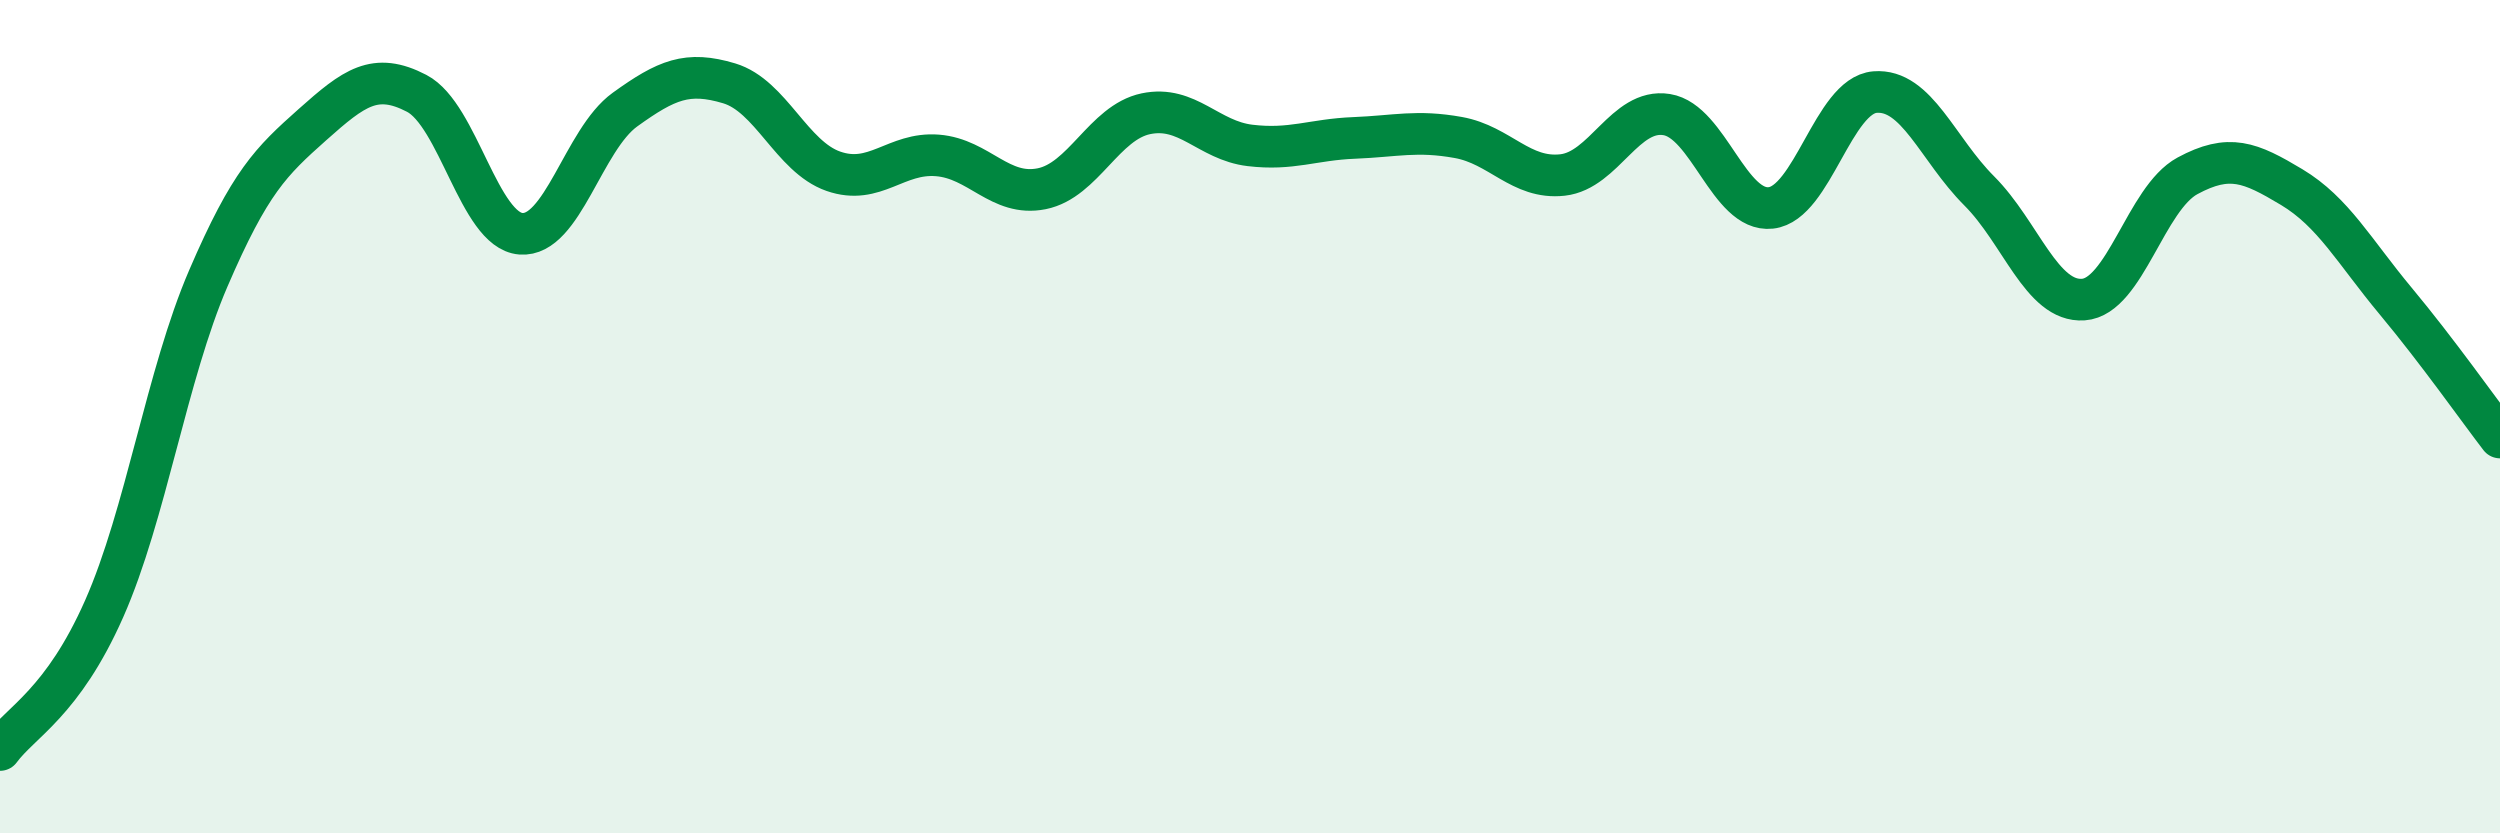
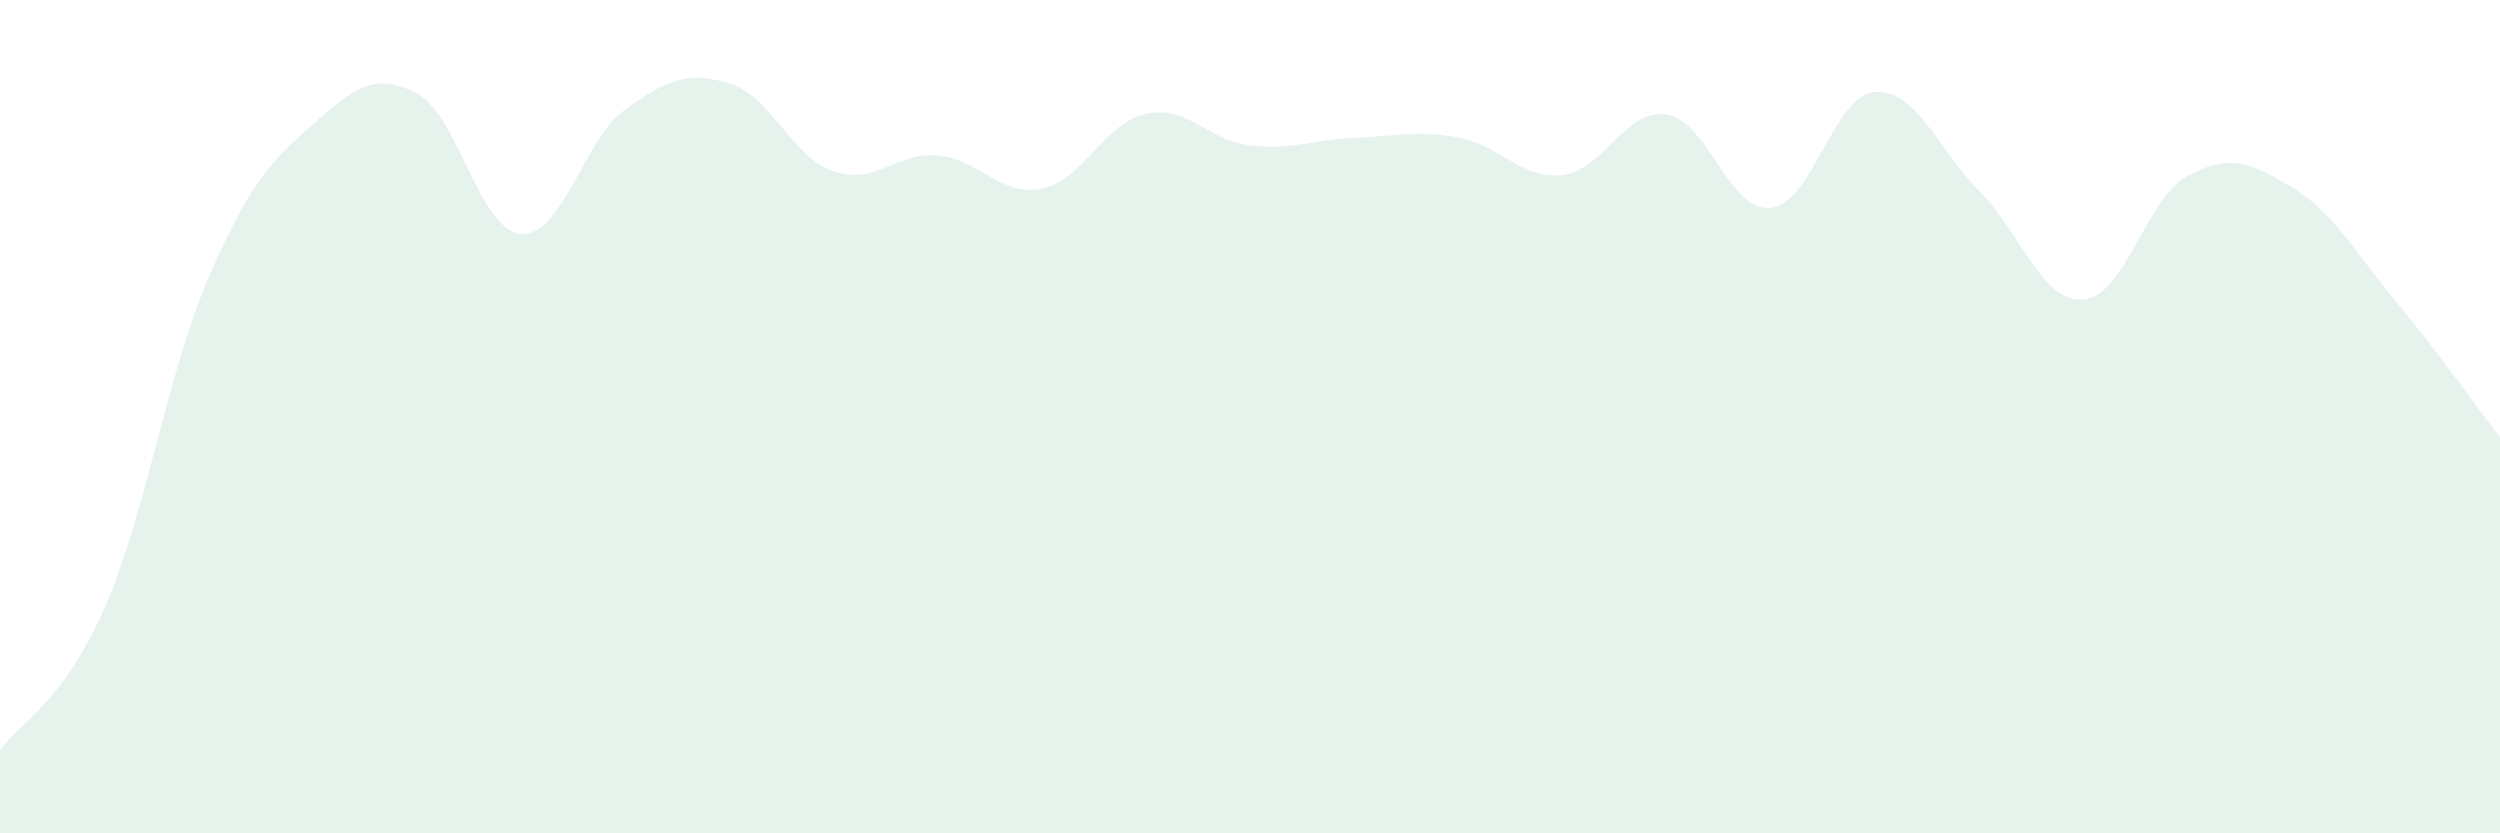
<svg xmlns="http://www.w3.org/2000/svg" width="60" height="20" viewBox="0 0 60 20">
  <path d="M 0,18 C 0.5,17.32 1.5,16.87 2.5,14.61 C 3.5,12.35 4,9 5,6.68 C 6,4.36 6.5,3.88 7.5,2.99 C 8.5,2.1 9,1.72 10,2.24 C 11,2.76 11.5,5.53 12.5,5.61 C 13.5,5.69 14,3.35 15,2.63 C 16,1.91 16.5,1.7 17.5,2 C 18.5,2.3 19,3.76 20,4.11 C 21,4.46 21.5,3.65 22.5,3.73 C 23.5,3.81 24,4.73 25,4.53 C 26,4.33 26.5,2.94 27.5,2.73 C 28.5,2.52 29,3.37 30,3.49 C 31,3.61 31.5,3.35 32.5,3.31 C 33.5,3.27 34,3.12 35,3.3 C 36,3.48 36.5,4.31 37.5,4.2 C 38.5,4.09 39,2.59 40,2.75 C 41,2.91 41.5,5.1 42.5,4.99 C 43.5,4.88 44,2.29 45,2.21 C 46,2.13 46.5,3.58 47.5,4.58 C 48.5,5.58 49,7.26 50,7.19 C 51,7.12 51.5,4.76 52.5,4.22 C 53.5,3.68 54,3.89 55,4.49 C 56,5.09 56.5,6.03 57.5,7.23 C 58.5,8.43 59.5,9.85 60,10.5L60 20L0 20Z" fill="#008740" opacity="0.1" stroke-linecap="round" stroke-linejoin="round" />
-   <path d="M 0,18 C 0.5,17.32 1.5,16.87 2.5,14.61 C 3.5,12.35 4,9 5,6.68 C 6,4.36 6.5,3.88 7.5,2.99 C 8.5,2.1 9,1.72 10,2.24 C 11,2.76 11.5,5.53 12.5,5.61 C 13.5,5.69 14,3.35 15,2.63 C 16,1.91 16.5,1.7 17.5,2 C 18.5,2.3 19,3.76 20,4.11 C 21,4.46 21.5,3.65 22.5,3.73 C 23.5,3.81 24,4.73 25,4.53 C 26,4.33 26.5,2.94 27.5,2.73 C 28.5,2.52 29,3.37 30,3.49 C 31,3.61 31.5,3.35 32.5,3.31 C 33.5,3.27 34,3.12 35,3.3 C 36,3.48 36.5,4.31 37.5,4.2 C 38.5,4.09 39,2.59 40,2.75 C 41,2.91 41.5,5.1 42.5,4.99 C 43.5,4.88 44,2.29 45,2.21 C 46,2.13 46.5,3.58 47.5,4.58 C 48.5,5.58 49,7.26 50,7.19 C 51,7.12 51.5,4.76 52.5,4.22 C 53.5,3.68 54,3.89 55,4.49 C 56,5.09 56.5,6.03 57.5,7.23 C 58.5,8.43 59.5,9.85 60,10.5" stroke="#008740" stroke-width="1" fill="none" stroke-linecap="round" stroke-linejoin="round" />
</svg>